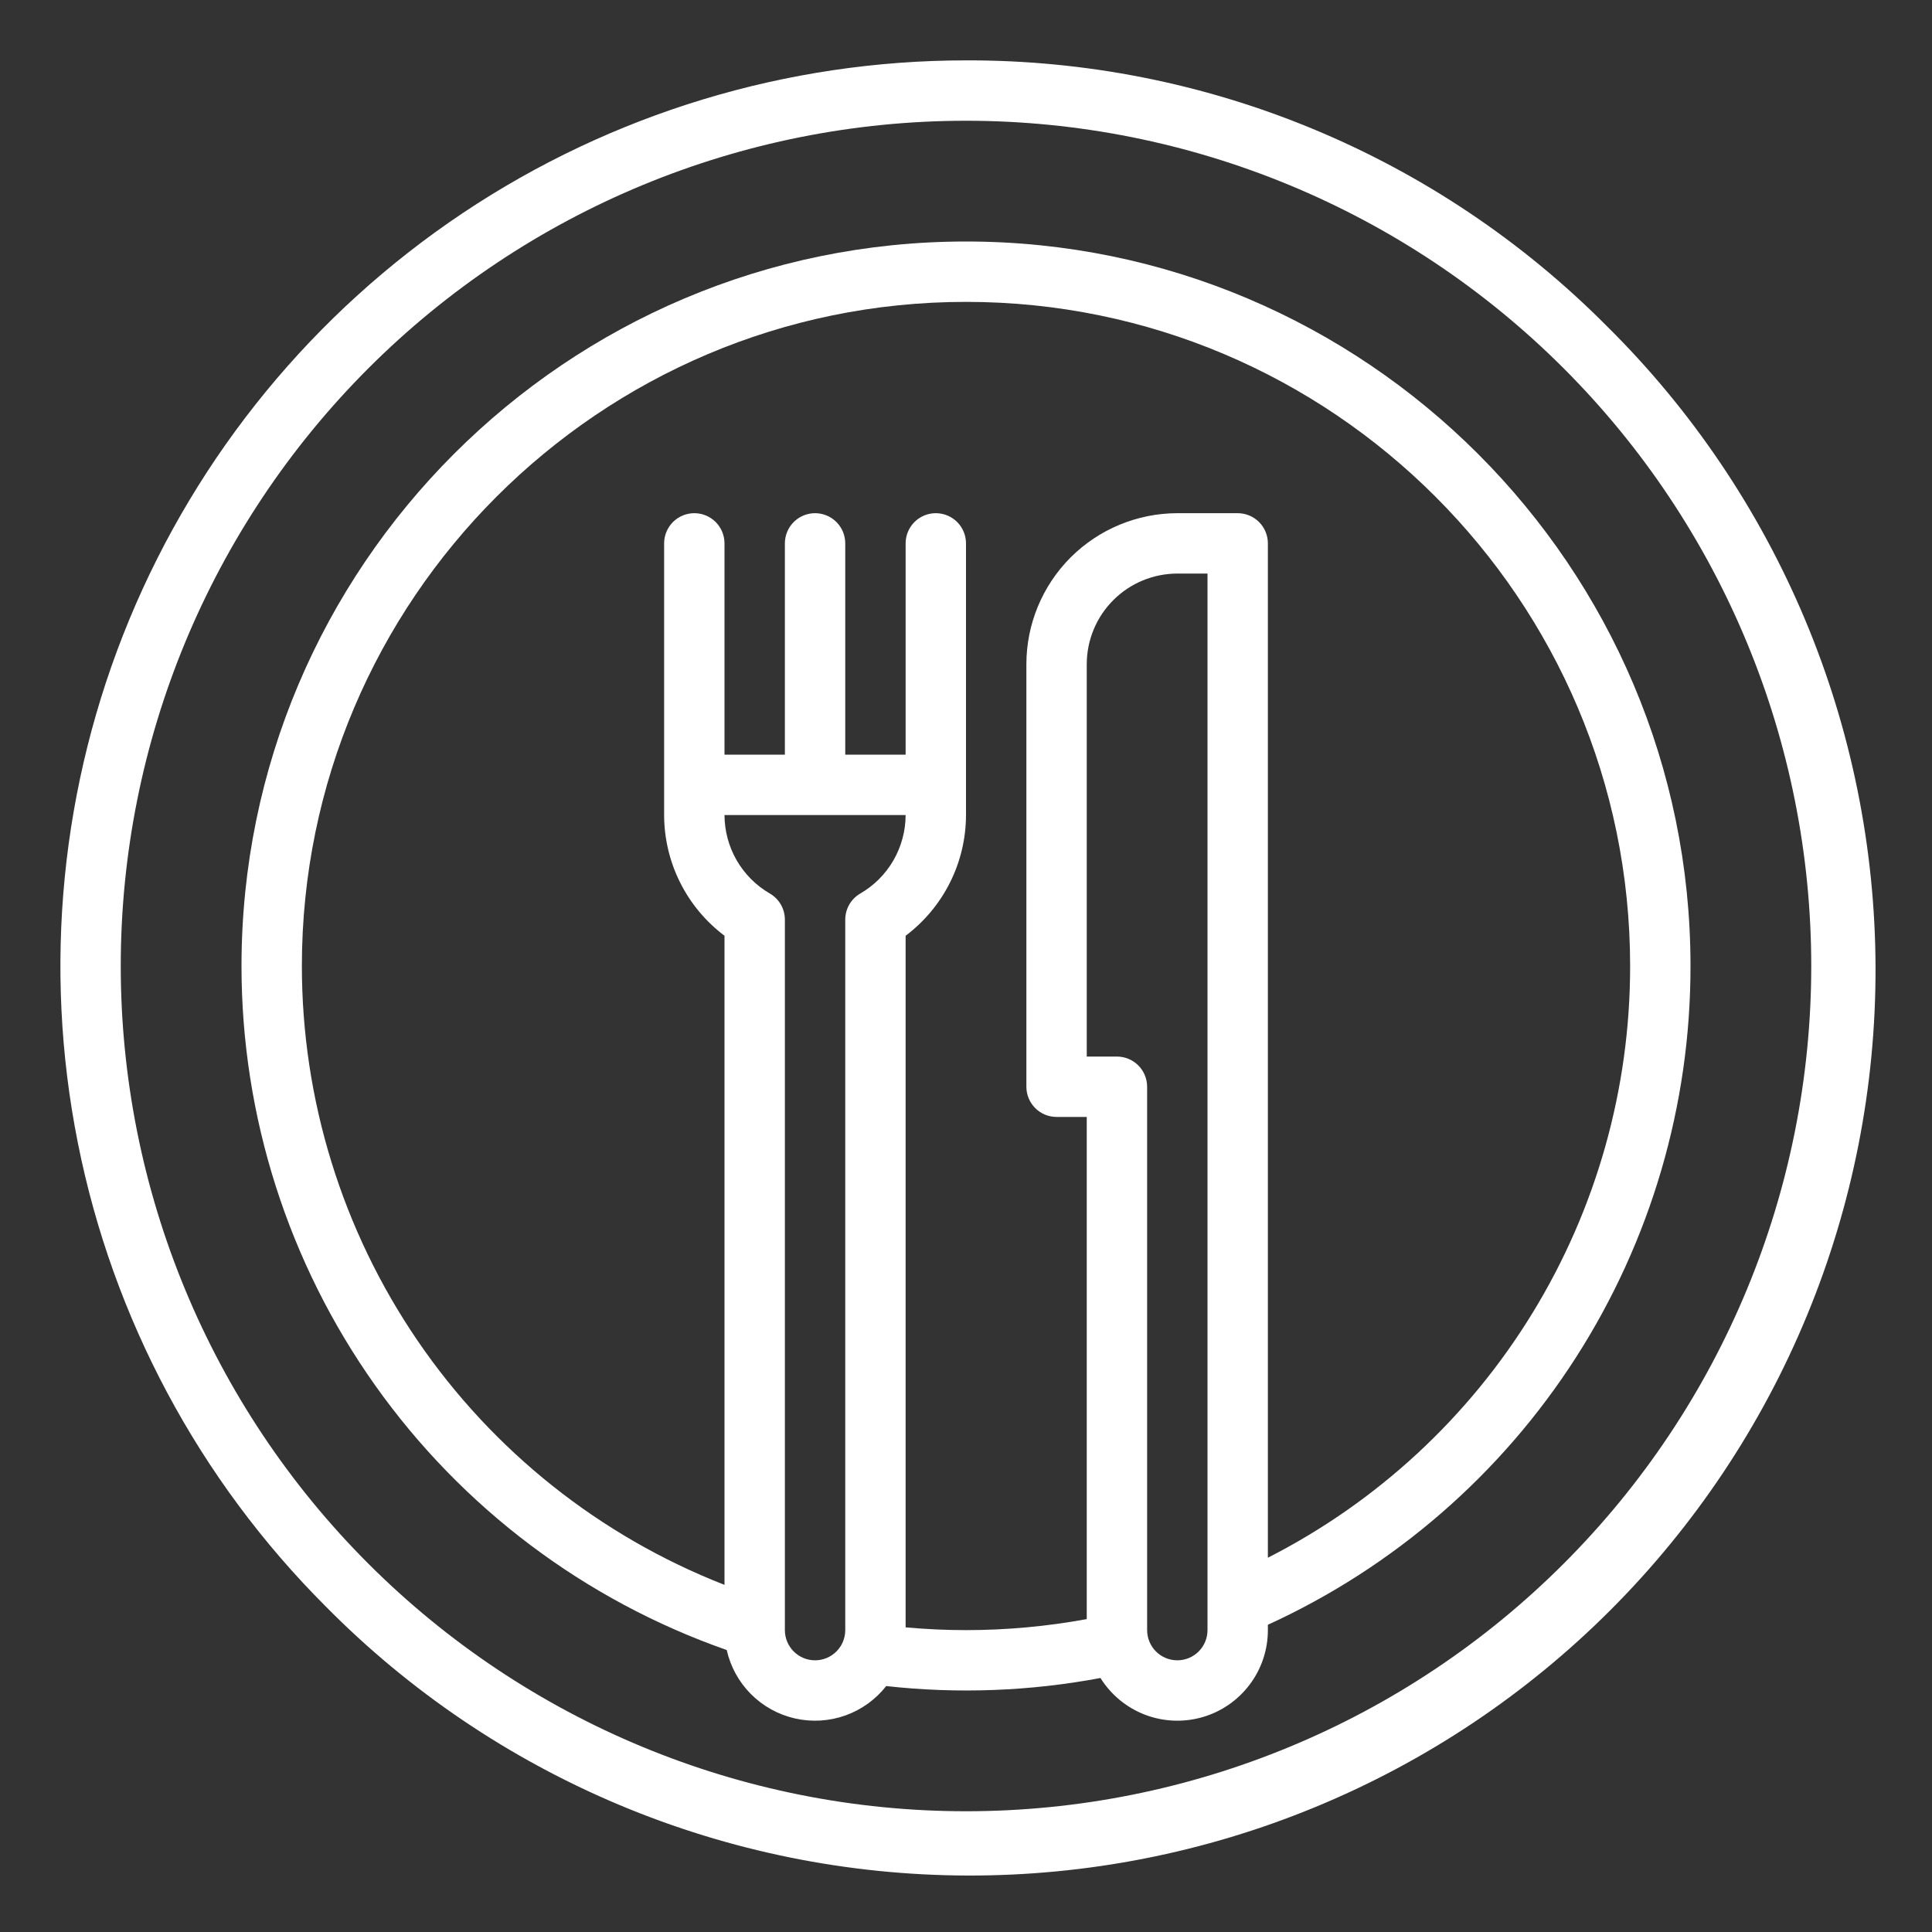
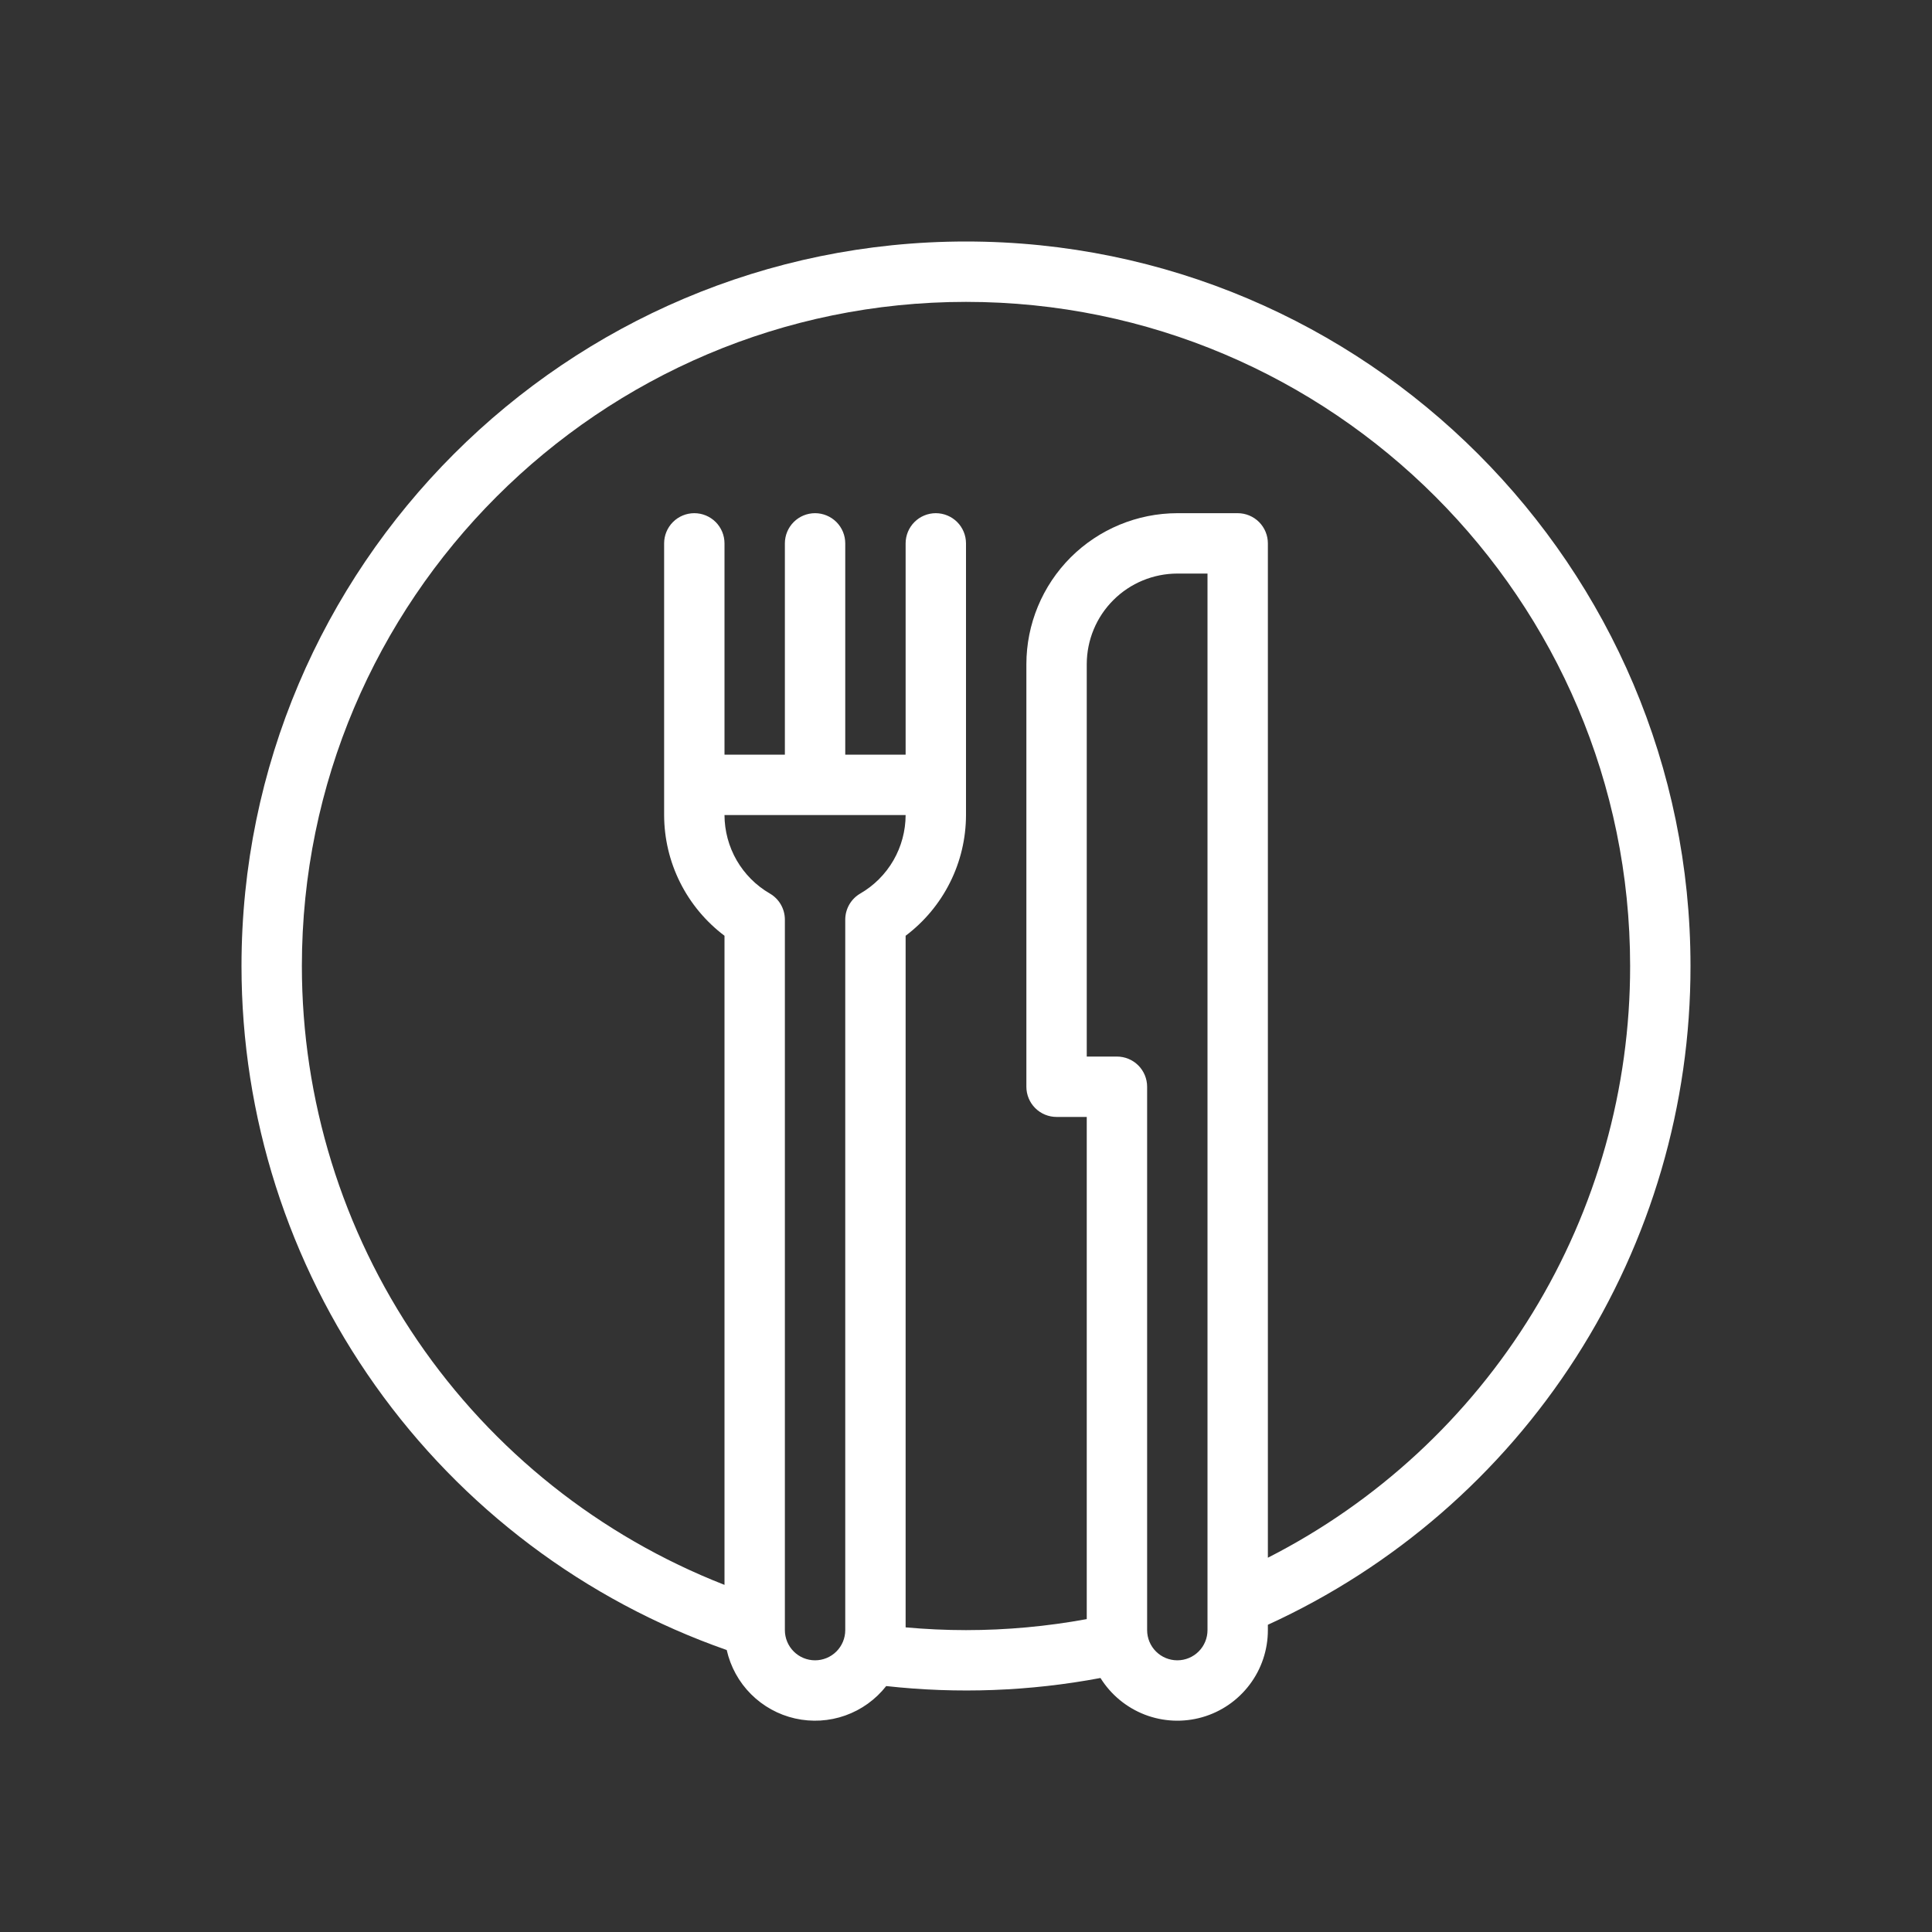
<svg xmlns="http://www.w3.org/2000/svg" width="40" height="40" viewBox="0 0 40 40" fill="none">
  <rect x="0" y="0" width="40" height="40" fill="#333333" stroke="none" />
-   <path d="M20 1.25C16.292 1.25 12.667 2.35 9.583 4.41C6.5 6.471 4.097 9.399 2.678 12.825C1.259 16.251 0.887 20.021 1.611 23.658C2.334 27.295 4.12 30.636 6.742 33.258C8.479 35.017 10.547 36.414 12.827 37.371C15.106 38.327 17.552 38.823 20.024 38.831C22.496 38.838 24.945 38.357 27.23 37.414C29.515 36.472 31.591 35.087 33.339 33.339C35.087 31.591 36.472 29.515 37.414 27.23C38.357 24.945 38.838 22.496 38.831 20.024C38.823 17.552 38.327 15.106 37.371 12.827C36.414 10.547 35.017 8.479 33.258 6.742C31.521 4.996 29.455 3.611 27.179 2.668C24.904 1.725 22.463 1.243 20 1.25ZM32.374 32.374C29.093 35.656 24.641 37.5 20 37.5C15.359 37.5 10.908 35.656 7.626 32.374C4.344 29.093 2.5 24.641 2.5 20C2.5 15.359 4.344 10.908 7.626 7.626C10.908 4.344 15.359 2.5 20 2.5C24.641 2.5 29.093 4.344 32.374 7.626C35.656 10.908 37.5 15.359 37.5 20C37.5 24.641 35.656 29.093 32.374 32.374Z" fill="white" />
  <path d="M20 5C11.729 5 5 11.729 5 20C5 23.111 5.967 26.145 7.767 28.682C9.566 31.219 12.11 33.134 15.046 34.162C15.124 34.508 15.298 34.825 15.548 35.075C15.799 35.326 16.115 35.501 16.461 35.579C16.807 35.657 17.168 35.636 17.502 35.517C17.836 35.398 18.129 35.187 18.348 34.908C19.827 35.072 21.322 35.016 22.784 34.741C23 35.087 23.322 35.353 23.702 35.5C24.082 35.646 24.499 35.665 24.891 35.553C25.283 35.441 25.627 35.204 25.872 34.879C26.118 34.554 26.25 34.157 26.25 33.75V33.639C28.863 32.444 31.077 30.523 32.628 28.105C34.179 25.686 35.003 22.873 35 20C35 11.729 28.271 5 20 5ZM17.812 18.499C17.717 18.554 17.638 18.633 17.584 18.727C17.529 18.822 17.5 18.93 17.5 19.04V33.75C17.5 33.916 17.434 34.075 17.317 34.192C17.2 34.309 17.041 34.375 16.875 34.375C16.709 34.375 16.55 34.309 16.433 34.192C16.316 34.075 16.25 33.916 16.25 33.75V19.04C16.25 18.93 16.221 18.822 16.166 18.727C16.112 18.633 16.033 18.554 15.938 18.499C15.653 18.334 15.417 18.097 15.252 17.812C15.088 17.527 15.001 17.204 15 16.875H18.75C18.749 17.204 18.662 17.527 18.498 17.812C18.333 18.097 18.097 18.334 17.812 18.499ZM25 33.75C25 33.916 24.934 34.075 24.817 34.192C24.7 34.309 24.541 34.375 24.375 34.375C24.209 34.375 24.05 34.309 23.933 34.192C23.816 34.075 23.75 33.916 23.75 33.75V22.5C23.75 22.334 23.684 22.175 23.567 22.058C23.45 21.941 23.291 21.875 23.125 21.875H22.5V13.75C22.501 13.253 22.698 12.776 23.05 12.425C23.401 12.073 23.878 11.876 24.375 11.875H25V33.75ZM26.25 32.251V11.25C26.25 11.084 26.184 10.925 26.067 10.808C25.95 10.691 25.791 10.625 25.625 10.625H24.375C23.547 10.626 22.752 10.956 22.166 11.541C21.581 12.127 21.251 12.921 21.25 13.75V22.5C21.25 22.666 21.316 22.825 21.433 22.942C21.55 23.059 21.709 23.125 21.875 23.125H22.5V33.522C21.675 33.673 20.838 33.75 20 33.75C19.583 33.75 19.165 33.73 18.75 33.693V19.374C19.137 19.082 19.452 18.705 19.669 18.271C19.886 17.838 19.999 17.36 20 16.875V11.25C20 11.084 19.934 10.925 19.817 10.808C19.7 10.691 19.541 10.625 19.375 10.625C19.209 10.625 19.05 10.691 18.933 10.808C18.816 10.925 18.75 11.084 18.75 11.25V15.625H17.5V11.25C17.5 11.084 17.434 10.925 17.317 10.808C17.2 10.691 17.041 10.625 16.875 10.625C16.709 10.625 16.55 10.691 16.433 10.808C16.316 10.925 16.25 11.084 16.25 11.25V15.625H15V11.25C15 11.084 14.934 10.925 14.817 10.808C14.7 10.691 14.541 10.625 14.375 10.625C14.209 10.625 14.05 10.691 13.933 10.808C13.816 10.925 13.75 11.084 13.75 11.25V16.875C13.751 17.36 13.864 17.838 14.081 18.271C14.298 18.705 14.613 19.082 15 19.374V32.813C12.422 31.805 10.207 30.044 8.646 27.758C7.085 25.472 6.25 22.768 6.25 20C6.25 12.418 12.418 6.25 20 6.25C27.582 6.25 33.75 12.418 33.75 20C33.752 22.535 33.053 25.022 31.729 27.184C30.406 29.346 28.509 31.1 26.25 32.251Z" fill="white" />
</svg>